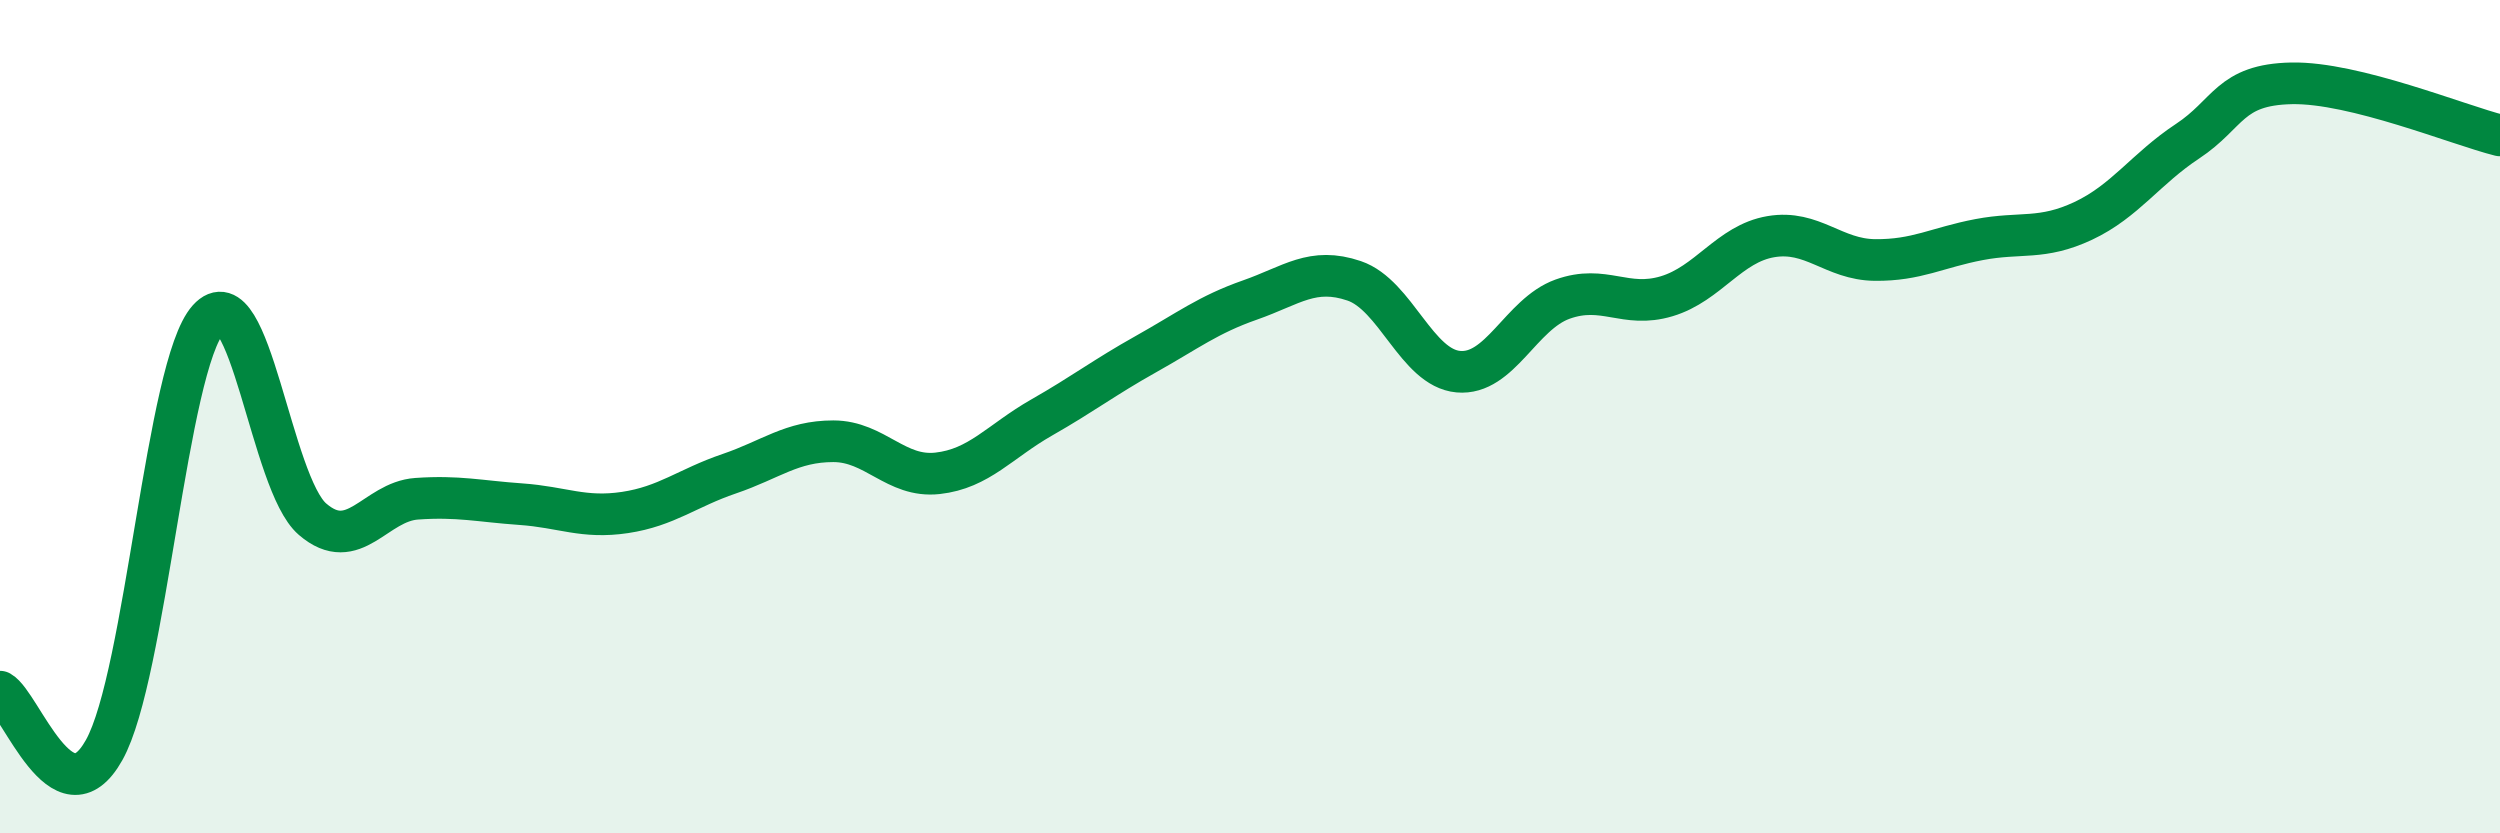
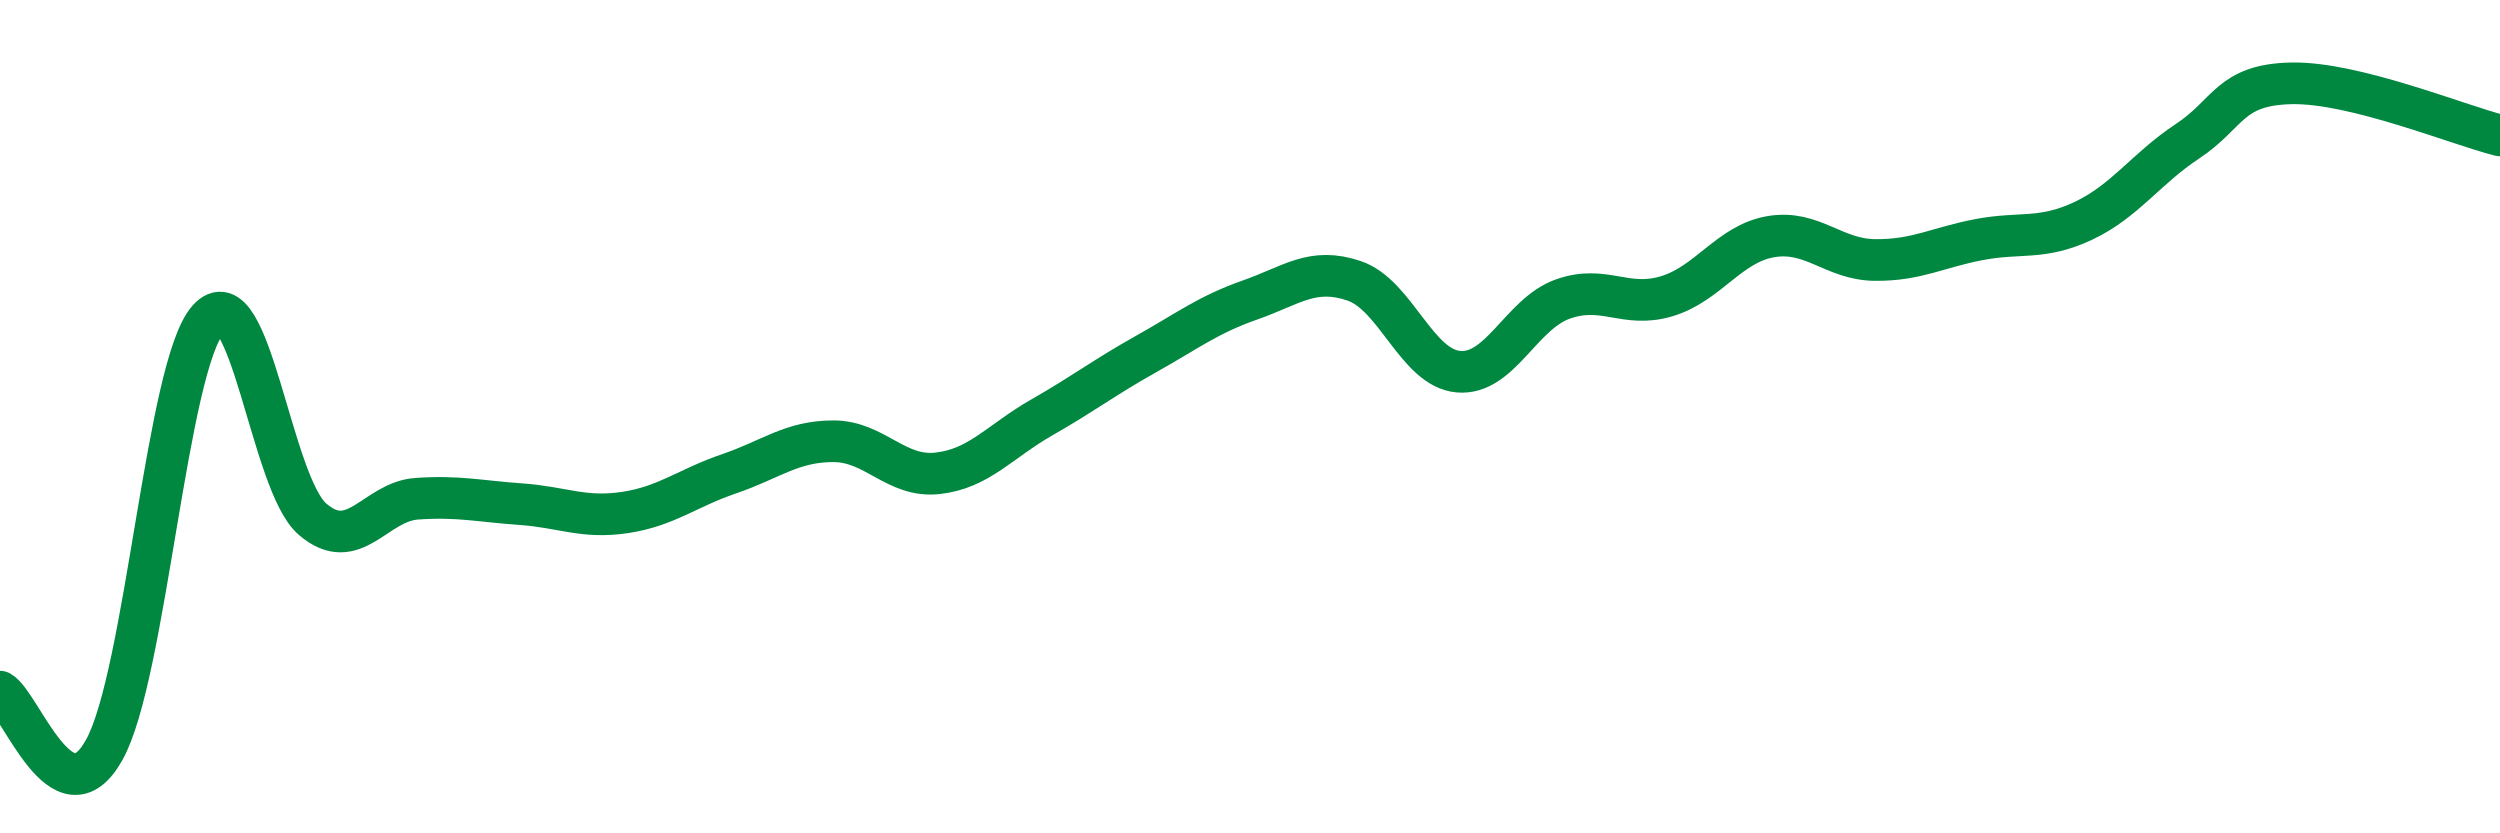
<svg xmlns="http://www.w3.org/2000/svg" width="60" height="20" viewBox="0 0 60 20">
-   <path d="M 0,16.6 C 0.5,16.88 1.5,19.79 2.5,18 C 3.5,16.21 4,8.77 5,7.66 C 6,6.55 6.5,11.6 7.5,12.46 C 8.5,13.32 9,12.04 10,11.97 C 11,11.9 11.5,12.03 12.5,12.1 C 13.5,12.17 14,12.45 15,12.3 C 16,12.15 16.5,11.71 17.5,11.37 C 18.5,11.03 19,10.59 20,10.59 C 21,10.59 21.5,11.47 22.5,11.36 C 23.5,11.25 24,10.59 25,10.02 C 26,9.45 26.5,9.06 27.5,8.5 C 28.5,7.94 29,7.55 30,7.2 C 31,6.85 31.5,6.4 32.5,6.74 C 33.5,7.08 34,8.83 35,8.92 C 36,9.01 36.5,7.54 37.5,7.18 C 38.5,6.82 39,7.41 40,7.11 C 41,6.81 41.5,5.85 42.5,5.68 C 43.5,5.51 44,6.23 45,6.24 C 46,6.25 46.5,5.94 47.5,5.75 C 48.5,5.56 49,5.77 50,5.3 C 51,4.83 51.5,4.05 52.5,3.39 C 53.5,2.73 53.5,2.03 55,2 C 56.5,1.97 59,3 60,3.25L60 20L0 20Z" fill="#008740" opacity="0.1" stroke-linecap="round" stroke-linejoin="round" />
  <path d="M 0,16.6 C 0.5,16.88 1.5,19.79 2.5,18 C 3.5,16.21 4,8.77 5,7.66 C 6,6.55 6.5,11.6 7.5,12.46 C 8.5,13.32 9,12.04 10,11.97 C 11,11.9 11.5,12.03 12.5,12.1 C 13.5,12.17 14,12.45 15,12.3 C 16,12.15 16.5,11.71 17.5,11.37 C 18.5,11.03 19,10.59 20,10.59 C 21,10.59 21.5,11.47 22.5,11.36 C 23.5,11.25 24,10.59 25,10.02 C 26,9.45 26.5,9.06 27.5,8.5 C 28.5,7.94 29,7.55 30,7.2 C 31,6.85 31.5,6.4 32.5,6.74 C 33.5,7.08 34,8.83 35,8.92 C 36,9.01 36.5,7.54 37.5,7.18 C 38.5,6.82 39,7.41 40,7.11 C 41,6.81 41.5,5.85 42.5,5.68 C 43.5,5.51 44,6.23 45,6.24 C 46,6.25 46.5,5.94 47.5,5.75 C 48.5,5.56 49,5.77 50,5.3 C 51,4.83 51.5,4.05 52.5,3.39 C 53.5,2.73 53.5,2.03 55,2 C 56.5,1.97 59,3 60,3.25" stroke="#008740" stroke-width="1" fill="none" stroke-linecap="round" stroke-linejoin="round" />
</svg>